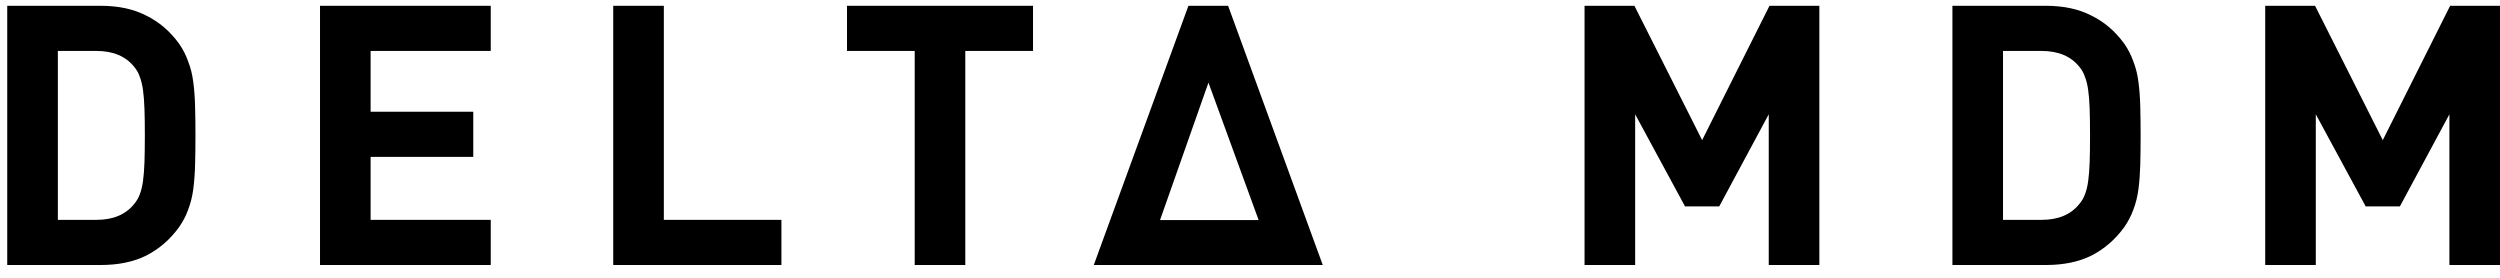
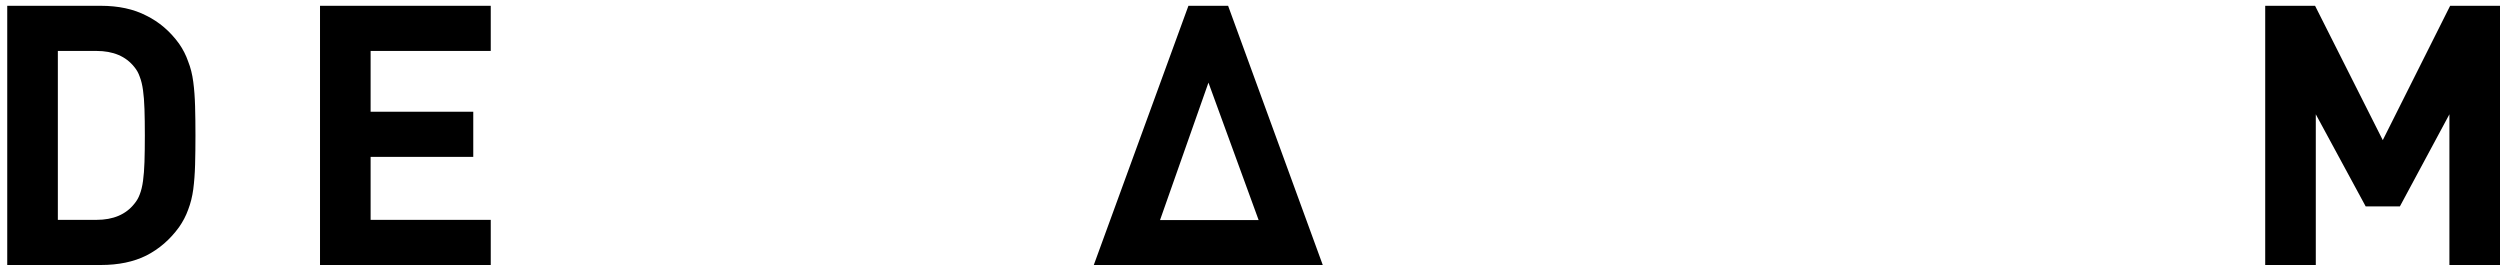
<svg xmlns="http://www.w3.org/2000/svg" width="144" height="16" viewBox="0 0 144 16" fill="none">
  <path d="M144 15.264H141.086V6.583L138.234 11.888H136.263L133.39 6.583V15.264H130.476V0.334H133.348L137.248 8.072L141.128 0.334H144V15.264Z" fill="black" />
-   <path d="M117.848 0.334C118.869 0.334 119.743 0.523 120.469 0.9C121.21 1.264 121.839 1.802 122.357 2.515C122.58 2.837 122.755 3.179 122.881 3.542C123.021 3.892 123.118 4.283 123.174 4.717C123.23 5.136 123.265 5.604 123.279 6.122C123.293 6.625 123.3 7.184 123.3 7.799C123.3 8.414 123.293 8.98 123.279 9.498C123.265 10.001 123.23 10.469 123.174 10.902C123.118 11.322 123.021 11.713 122.881 12.077C122.755 12.426 122.58 12.762 122.357 13.083C121.839 13.796 121.21 14.341 120.469 14.719C119.743 15.082 118.869 15.264 117.848 15.264H112.459V0.334H117.848ZM115.374 2.934V12.664H117.597C118.561 12.664 119.288 12.356 119.777 11.741C119.917 11.573 120.022 11.392 120.092 11.196C120.176 10.986 120.239 10.728 120.281 10.42C120.323 10.113 120.351 9.749 120.365 9.33C120.379 8.896 120.386 8.386 120.386 7.799C120.386 7.212 120.379 6.709 120.365 6.289C120.351 5.856 120.323 5.493 120.281 5.199C120.239 4.891 120.176 4.633 120.092 4.423C120.022 4.213 119.917 4.025 119.777 3.857C119.288 3.242 118.561 2.934 117.597 2.934H115.374Z" fill="black" />
-   <path d="M104.795 15.264H101.88V6.583L99.028 11.888H97.057L94.185 6.583V15.264H91.27V0.334H94.143L98.043 8.072L101.922 0.334H104.795V15.264Z" fill="black" />
  <path d="M76.191 15.264H73.129H66.063H63.002L68.453 0.334H70.739L76.191 15.264ZM66.818 12.675H72.497L69.607 4.759L66.818 12.675Z" fill="black" />
-   <path d="M59.502 2.934H55.601V15.264H52.687V2.934H48.787V0.334H59.502V2.934Z" fill="black" />
-   <path d="M38.237 12.664H45.01V15.264H35.322V0.334H38.237V12.664Z" fill="black" />
  <path d="M28.267 2.934H21.347V6.436H27.26V9.036H21.347V12.664H28.267V15.264H18.433V0.334H28.267V2.934Z" fill="black" />
  <path d="M5.806 0.334C6.826 0.334 7.7 0.523 8.427 0.9C9.168 1.264 9.797 1.802 10.314 2.515C10.538 2.837 10.713 3.179 10.838 3.542C10.978 3.892 11.076 4.283 11.132 4.717C11.188 5.136 11.223 5.604 11.237 6.122C11.251 6.625 11.258 7.184 11.258 7.799C11.258 8.414 11.251 8.98 11.237 9.498C11.223 10.001 11.188 10.469 11.132 10.902C11.076 11.322 10.978 11.713 10.838 12.077C10.713 12.426 10.538 12.762 10.314 13.083C9.797 13.796 9.168 14.341 8.427 14.719C7.7 15.082 6.826 15.264 5.806 15.264H0.417V0.334H5.806ZM3.332 2.934V12.664H5.554C6.519 12.664 7.246 12.356 7.735 11.741C7.875 11.573 7.98 11.392 8.05 11.196C8.133 10.986 8.196 10.728 8.238 10.42C8.28 10.113 8.308 9.749 8.322 9.33C8.336 8.896 8.343 8.386 8.343 7.799C8.343 7.212 8.336 6.709 8.322 6.289C8.308 5.856 8.28 5.493 8.238 5.199C8.196 4.891 8.133 4.633 8.05 4.423C7.98 4.213 7.875 4.025 7.735 3.857C7.246 3.242 6.519 2.934 5.554 2.934H3.332Z" fill="black" />
</svg>